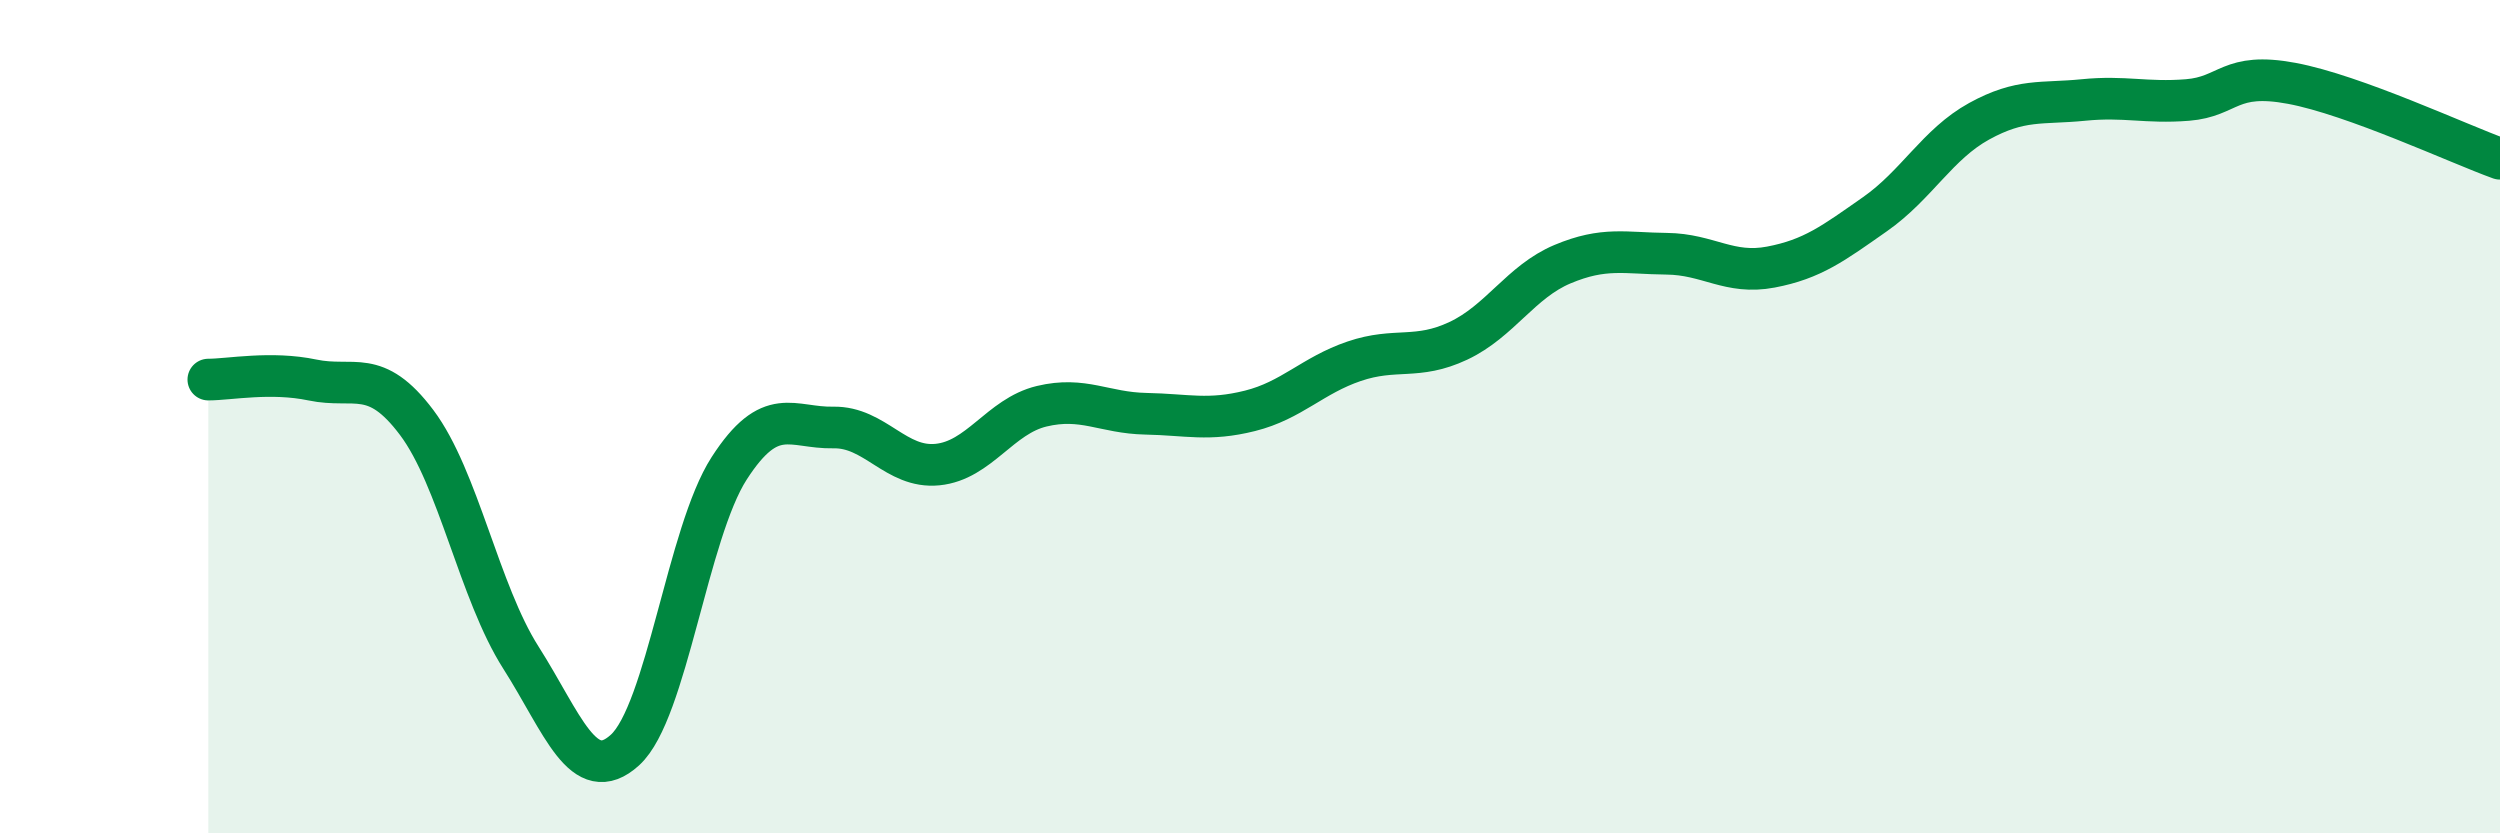
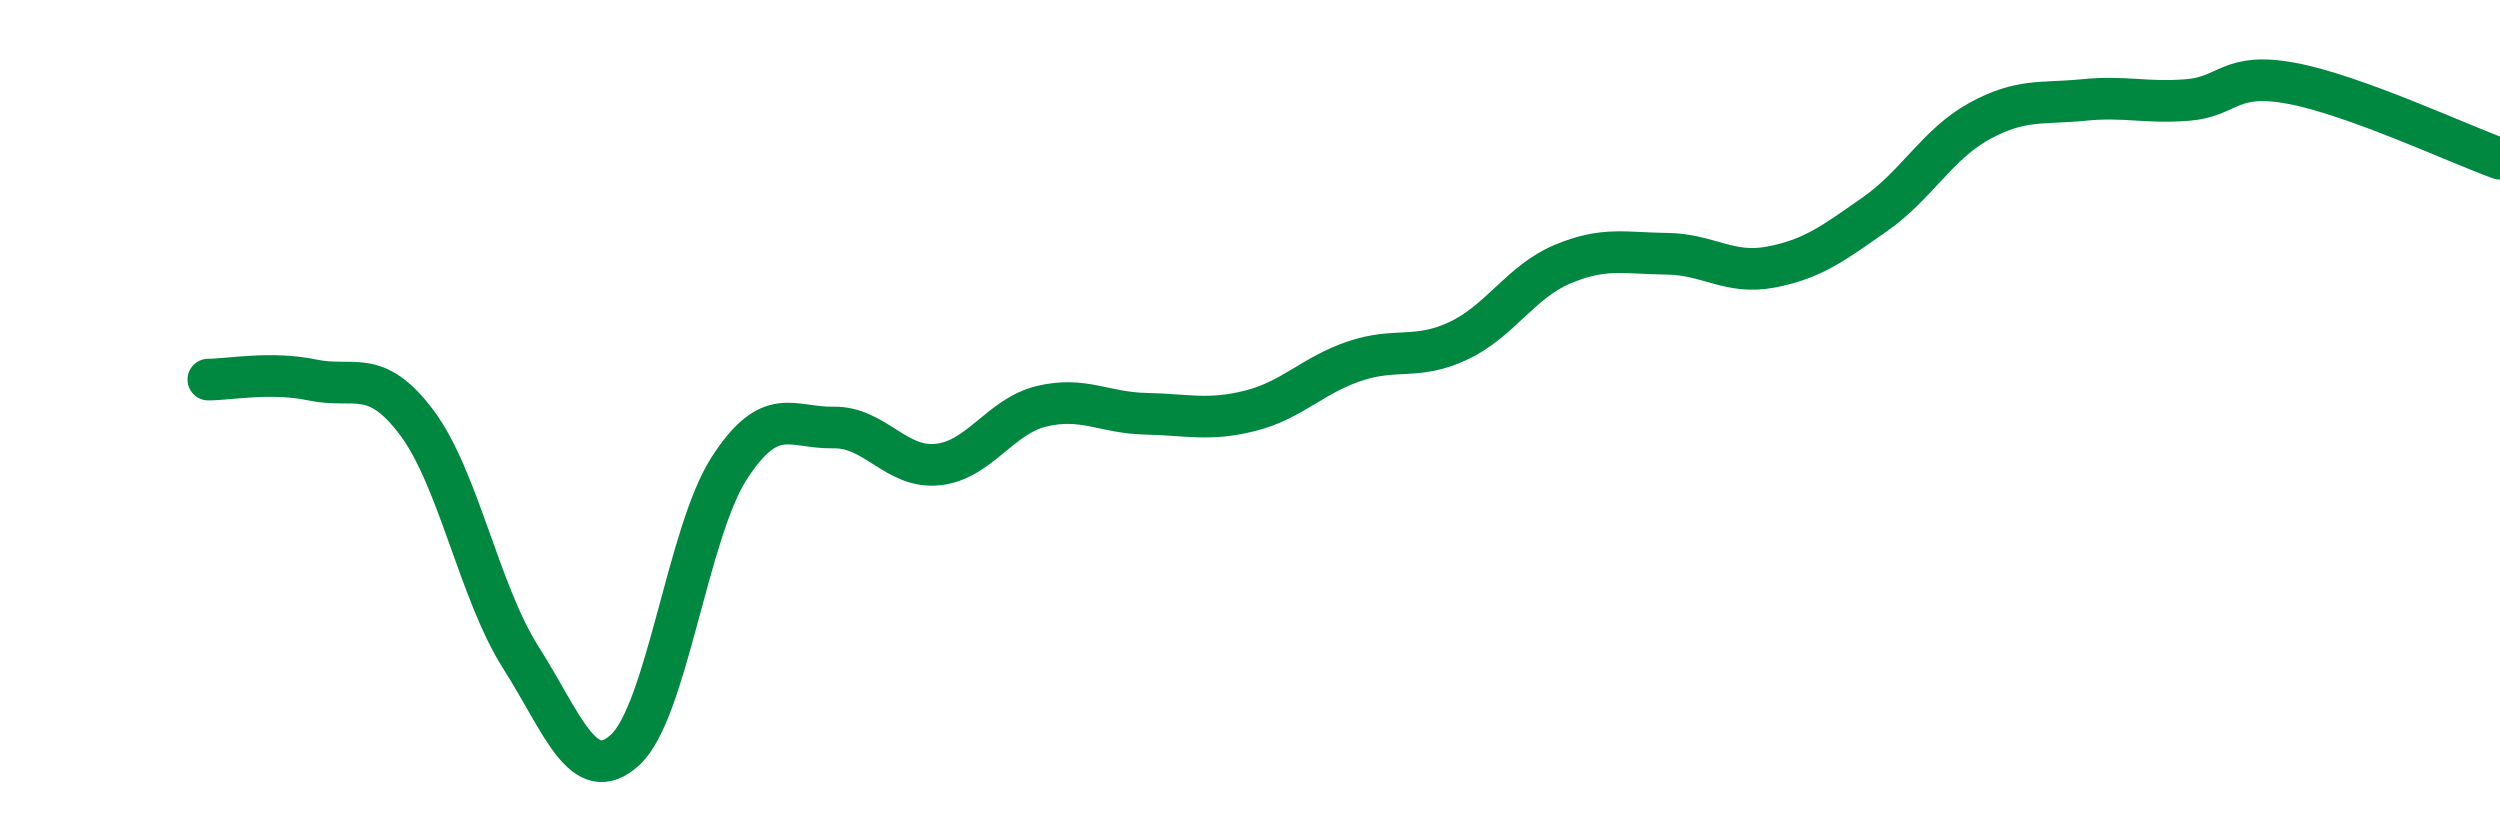
<svg xmlns="http://www.w3.org/2000/svg" width="60" height="20" viewBox="0 0 60 20">
-   <path d="M 5,9.11 C 5.5,9.11 6.5,8.91 7.5,9.12 C 8.5,9.33 9,8.81 10,10.14 C 11,11.47 11.5,14.21 12.5,15.78 C 13.5,17.35 14,18.91 15,18 C 16,17.09 16.5,12.79 17.5,11.24 C 18.5,9.69 19,10.28 20,10.26 C 21,10.24 21.5,11.25 22.5,11.15 C 23.5,11.05 24,9.99 25,9.75 C 26,9.51 26.5,9.91 27.5,9.93 C 28.5,9.95 29,10.11 30,9.86 C 31,9.61 31.5,9.01 32.5,8.67 C 33.5,8.33 34,8.65 35,8.18 C 36,7.71 36.5,6.76 37.5,6.34 C 38.5,5.92 39,6.08 40,6.09 C 41,6.1 41.5,6.6 42.5,6.41 C 43.5,6.22 44,5.84 45,5.14 C 46,4.44 46.5,3.46 47.5,2.91 C 48.5,2.36 49,2.5 50,2.4 C 51,2.3 51.5,2.48 52.5,2.4 C 53.5,2.32 53.5,1.72 55,2 C 56.5,2.28 59,3.45 60,3.81L60 20L5 20Z" fill="#008740" opacity="0.1" stroke-linecap="round" stroke-linejoin="round" />
  <path d="M 5,9.11 C 5.5,9.11 6.5,8.91 7.5,9.12 C 8.5,9.33 9,8.81 10,10.14 C 11,11.47 11.5,14.21 12.5,15.78 C 13.5,17.35 14,18.91 15,18 C 16,17.09 16.5,12.79 17.5,11.24 C 18.5,9.69 19,10.28 20,10.26 C 21,10.24 21.5,11.25 22.5,11.15 C 23.5,11.05 24,9.99 25,9.75 C 26,9.51 26.5,9.91 27.5,9.93 C 28.5,9.95 29,10.11 30,9.86 C 31,9.61 31.5,9.01 32.5,8.67 C 33.5,8.33 34,8.65 35,8.18 C 36,7.71 36.5,6.76 37.5,6.34 C 38.5,5.92 39,6.08 40,6.09 C 41,6.1 41.5,6.6 42.5,6.41 C 43.5,6.22 44,5.84 45,5.14 C 46,4.44 46.5,3.46 47.5,2.91 C 48.5,2.36 49,2.5 50,2.4 C 51,2.3 51.5,2.48 52.5,2.4 C 53.5,2.32 53.5,1.72 55,2 C 56.5,2.28 59,3.45 60,3.81" stroke="#008740" stroke-width="1" fill="none" stroke-linecap="round" stroke-linejoin="round" />
</svg>